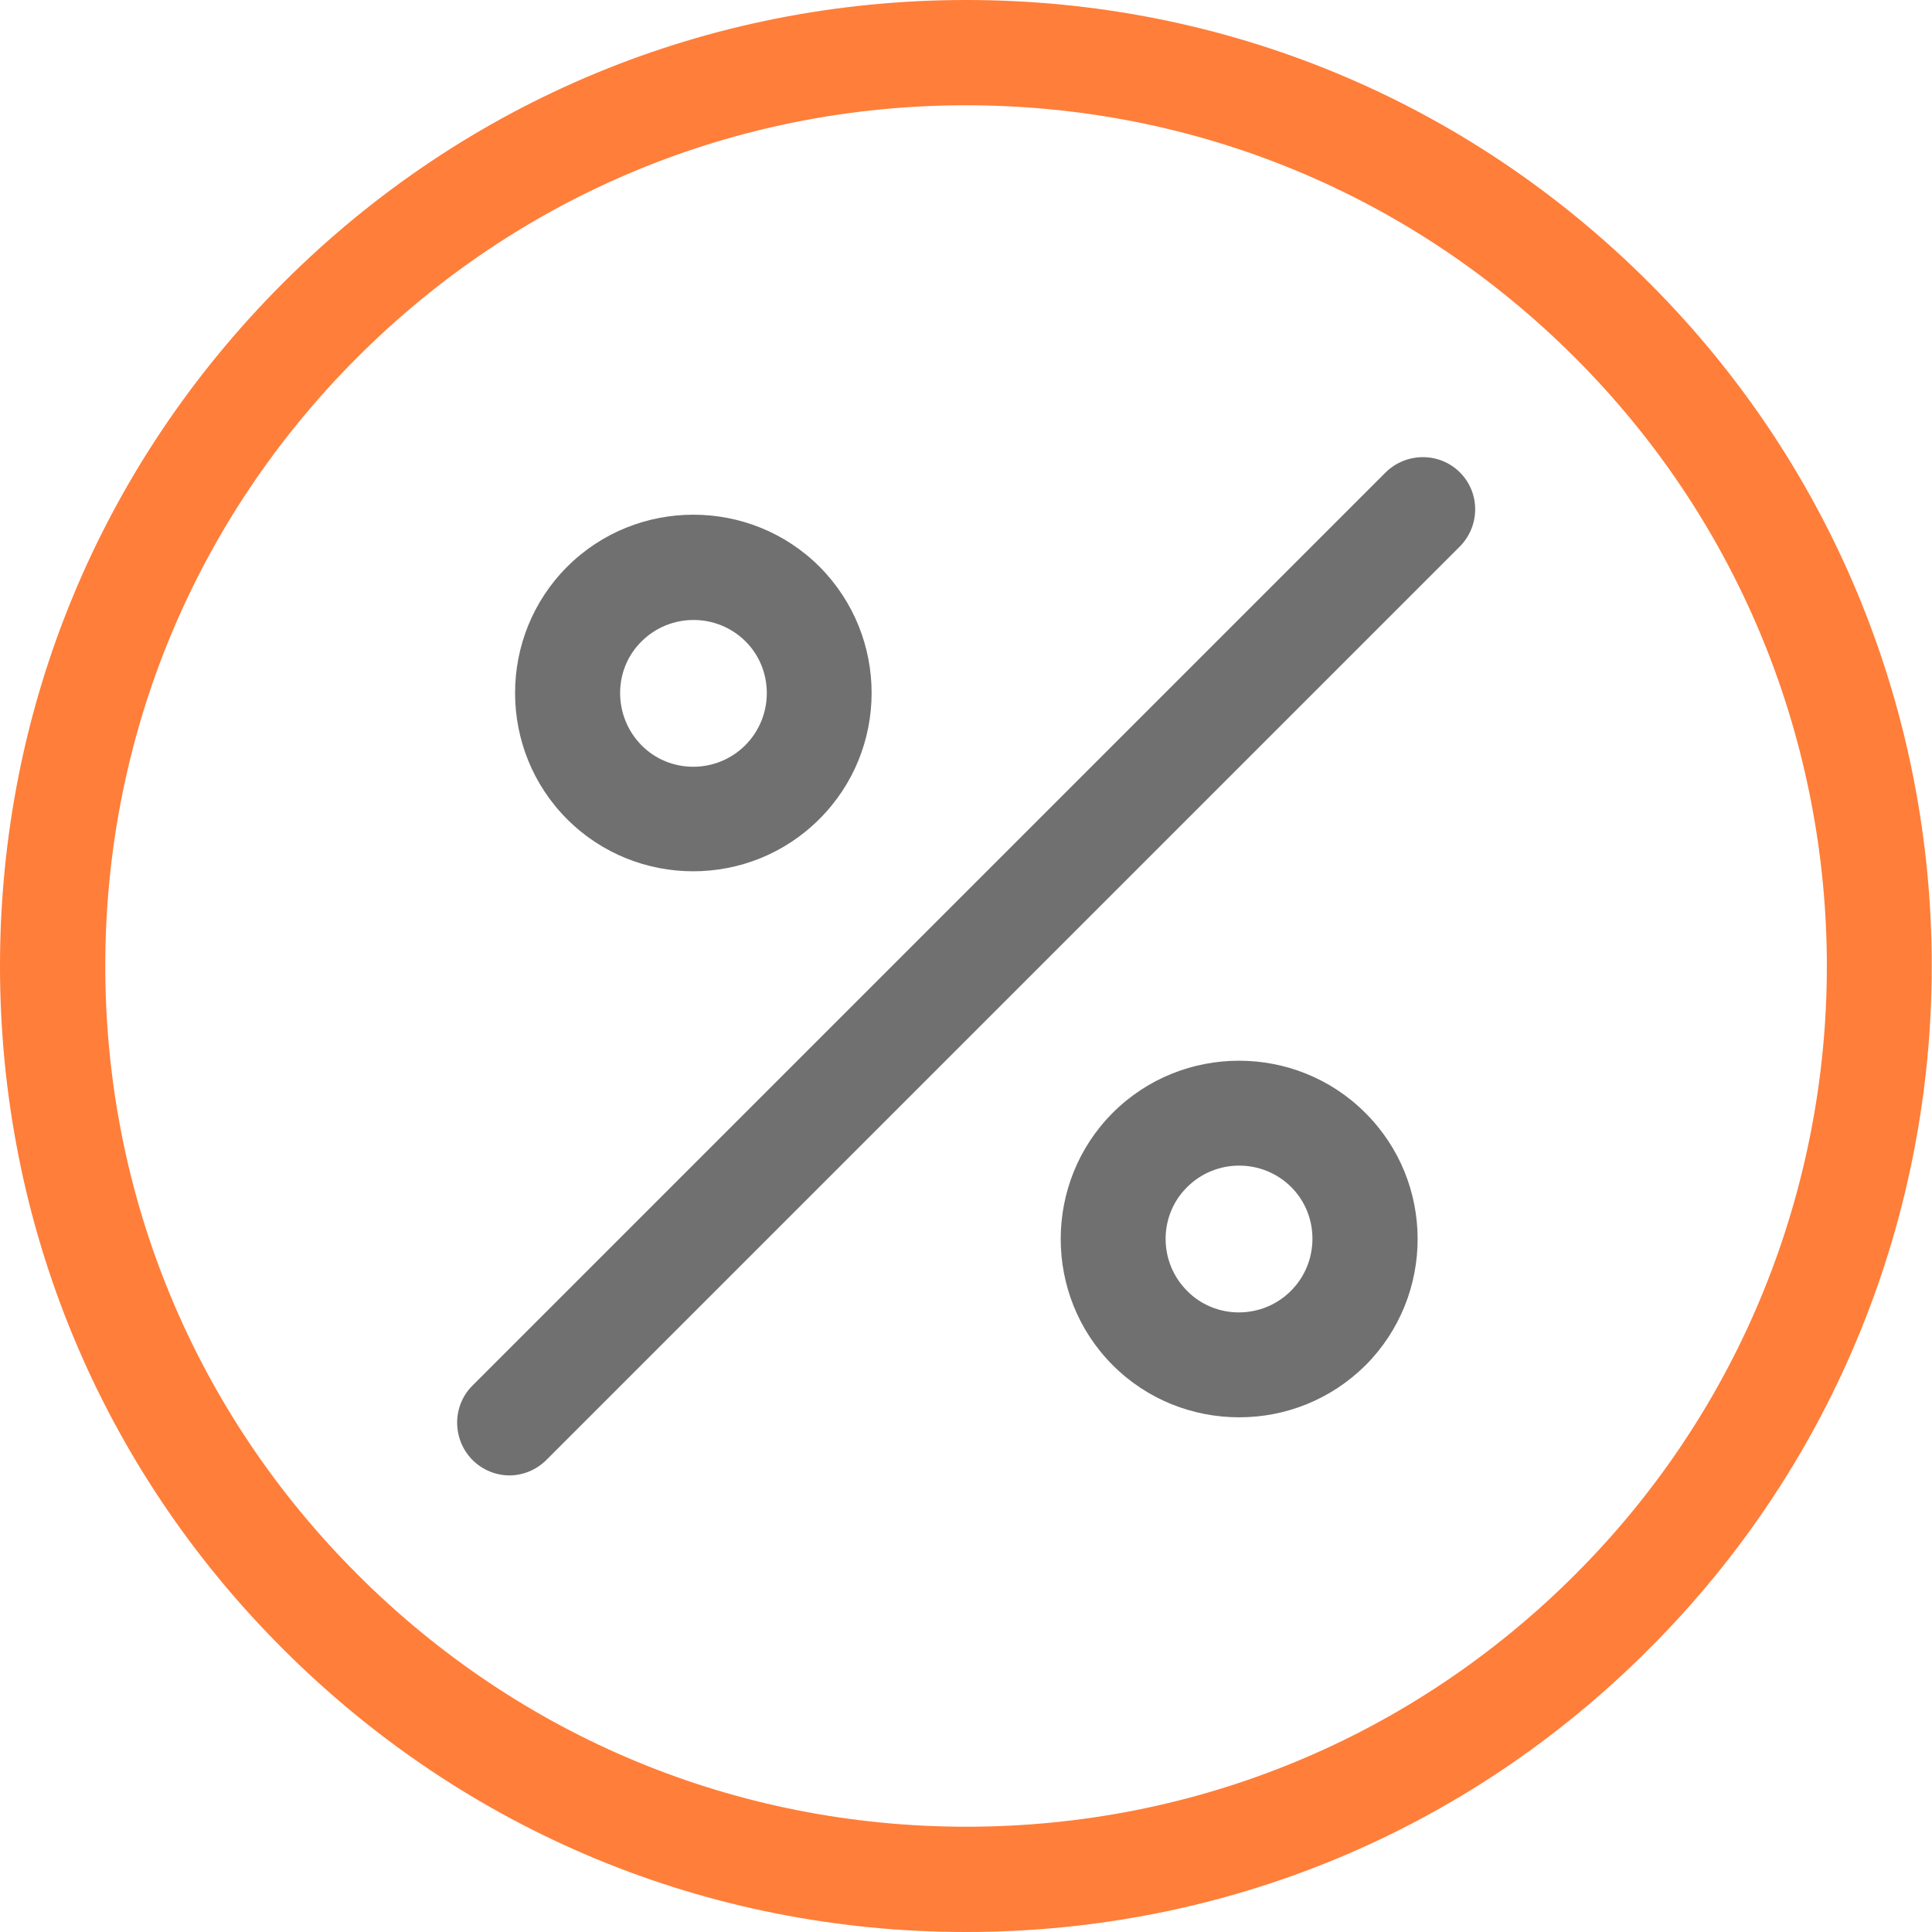
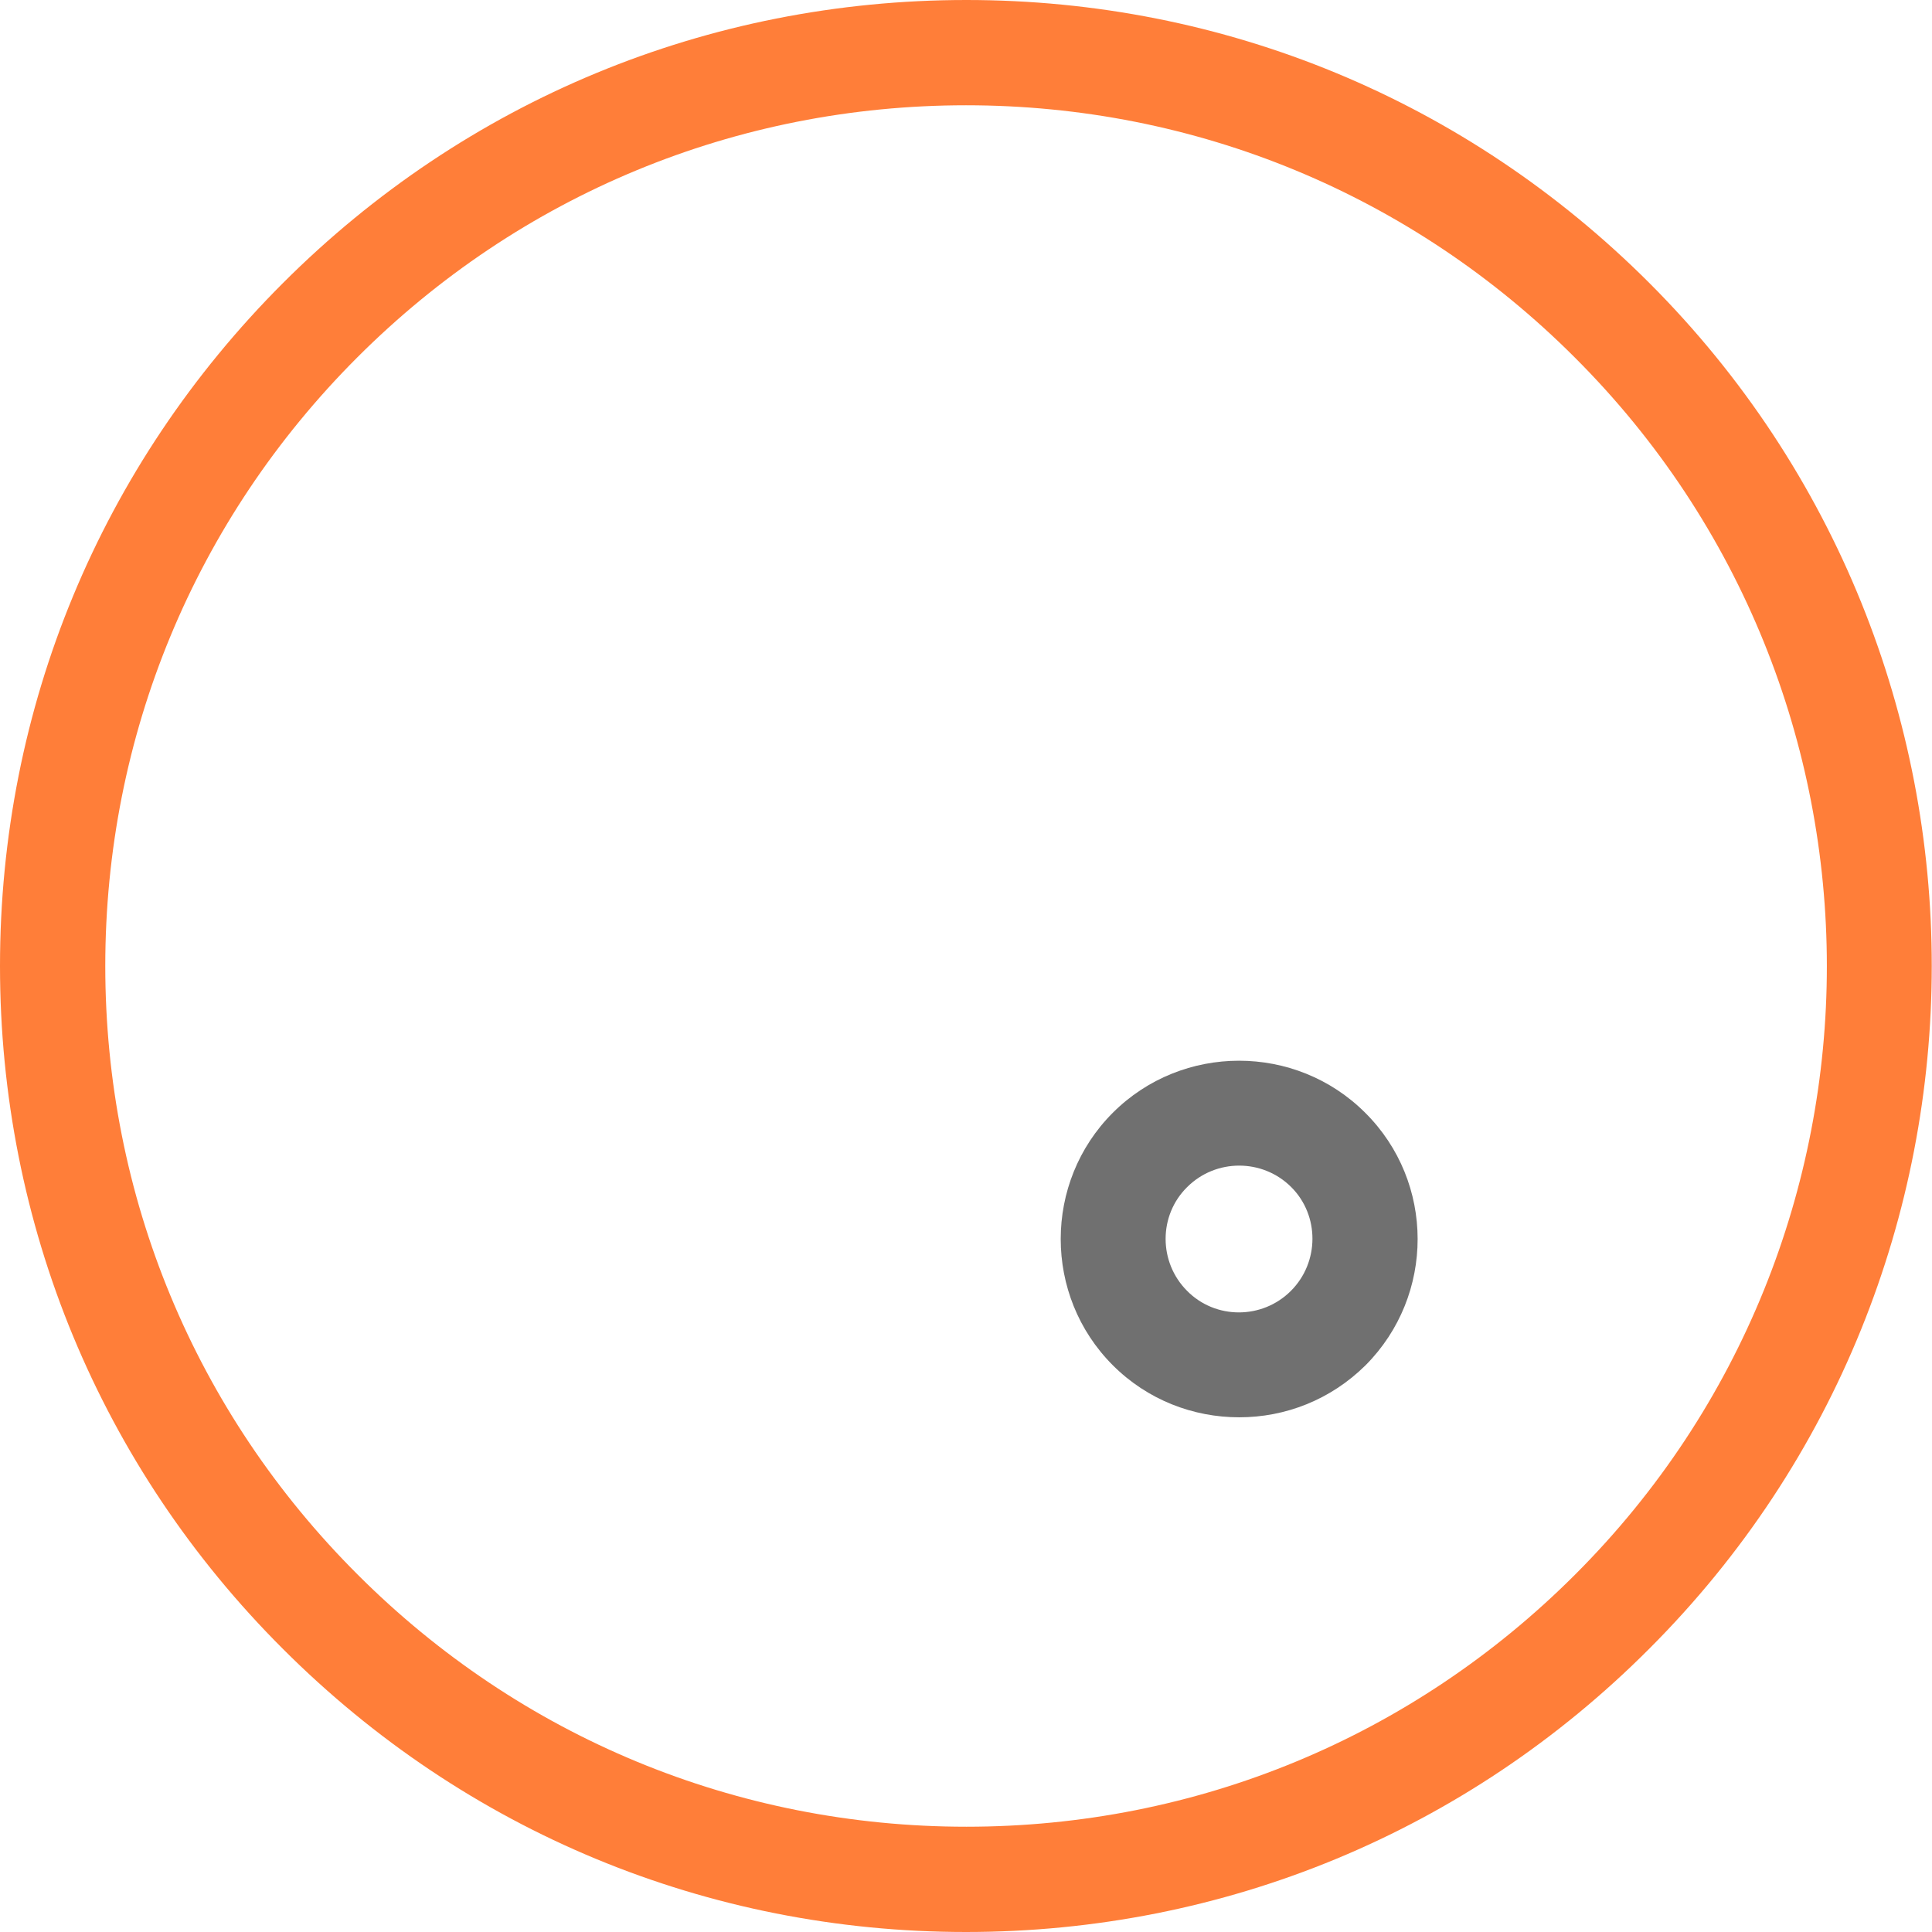
<svg xmlns="http://www.w3.org/2000/svg" version="1.1" id="Layer_1" x="0px" y="0px" viewBox="0 0 512 512" style="enable-background:new 0 0 512 512;" xml:space="preserve">
  <style type="text/css">
	.st0{fill:#707070;}
	.st1{fill:#FF7E39;}
</style>
  <g>
    <g>
-       <path class="st0" d="M386.9,125.2c-5.4-5.4-14.2-5.4-19.7,0l-242,242c-5.4,5.4-5.4,14.2,0,19.7c2.7,2.7,6.3,4.1,9.8,4.1    s7.1-1.4,9.8-4.1l242-242C392.3,139.4,392.3,130.6,386.9,125.2z" />
-     </g>
+       </g>
  </g>
  <g>
    <g>
      <path class="st1" d="M437.1,75c-48.4-48.4-112.6-75-181-75C187.7,0,123.4,26.6,75,75c-48.4,48.4-75,112.6-75,181    s26.6,132.7,75,181c48.4,48.4,112.6,75,181,75c68.4,0,132.7-26.6,181-75C536.9,337.2,536.9,174.8,437.1,75z M417.4,417.3    c-43.1,43.1-100.4,66.8-161.3,66.8s-118.2-23.7-161.3-66.8C51.6,374.2,27.9,316.9,27.9,256S51.6,137.8,94.7,94.7    c43.1-43.1,100.4-66.8,161.3-66.8s118.2,23.7,161.3,66.8C506.4,183.6,506.4,328.4,417.4,417.3z" />
    </g>
  </g>
  <g>
    <g>
-       <path class="st0" d="M217.2,150.2c-18.4-18.4-48.5-18.4-66.9,0s-18.4,48.5,0,66.9c9.2,9.2,21.3,13.8,33.4,13.8    c12.1,0,24.2-4.6,33.4-13.8C235.6,198.7,235.6,168.7,217.2,150.2z M197.5,197.5c-7.6,7.6-20,7.6-27.5,0s-7.6-20,0-27.5    c3.8-3.8,8.8-5.7,13.8-5.7s10,1.9,13.8,5.7C205.1,177.5,205.1,189.9,197.5,197.5z" />
-     </g>
+       </g>
  </g>
  <g>
    <g>
      <path class="st0" d="M361.8,294.9c-18.4-18.4-48.5-18.4-66.9,0c-18.4,18.4-18.4,48.5,0,66.9c9.2,9.2,21.3,13.8,33.5,13.8    s24.2-4.6,33.5-13.8C380.3,343.3,380.3,313.3,361.8,294.9z M342.1,342.1c-7.6,7.6-20,7.6-27.5,0c-7.6-7.6-7.6-20,0-27.5    c3.8-3.8,8.8-5.7,13.8-5.7s10,1.9,13.8,5.7C349.7,322.1,349.7,334.5,342.1,342.1z" />
    </g>
  </g>
</svg>